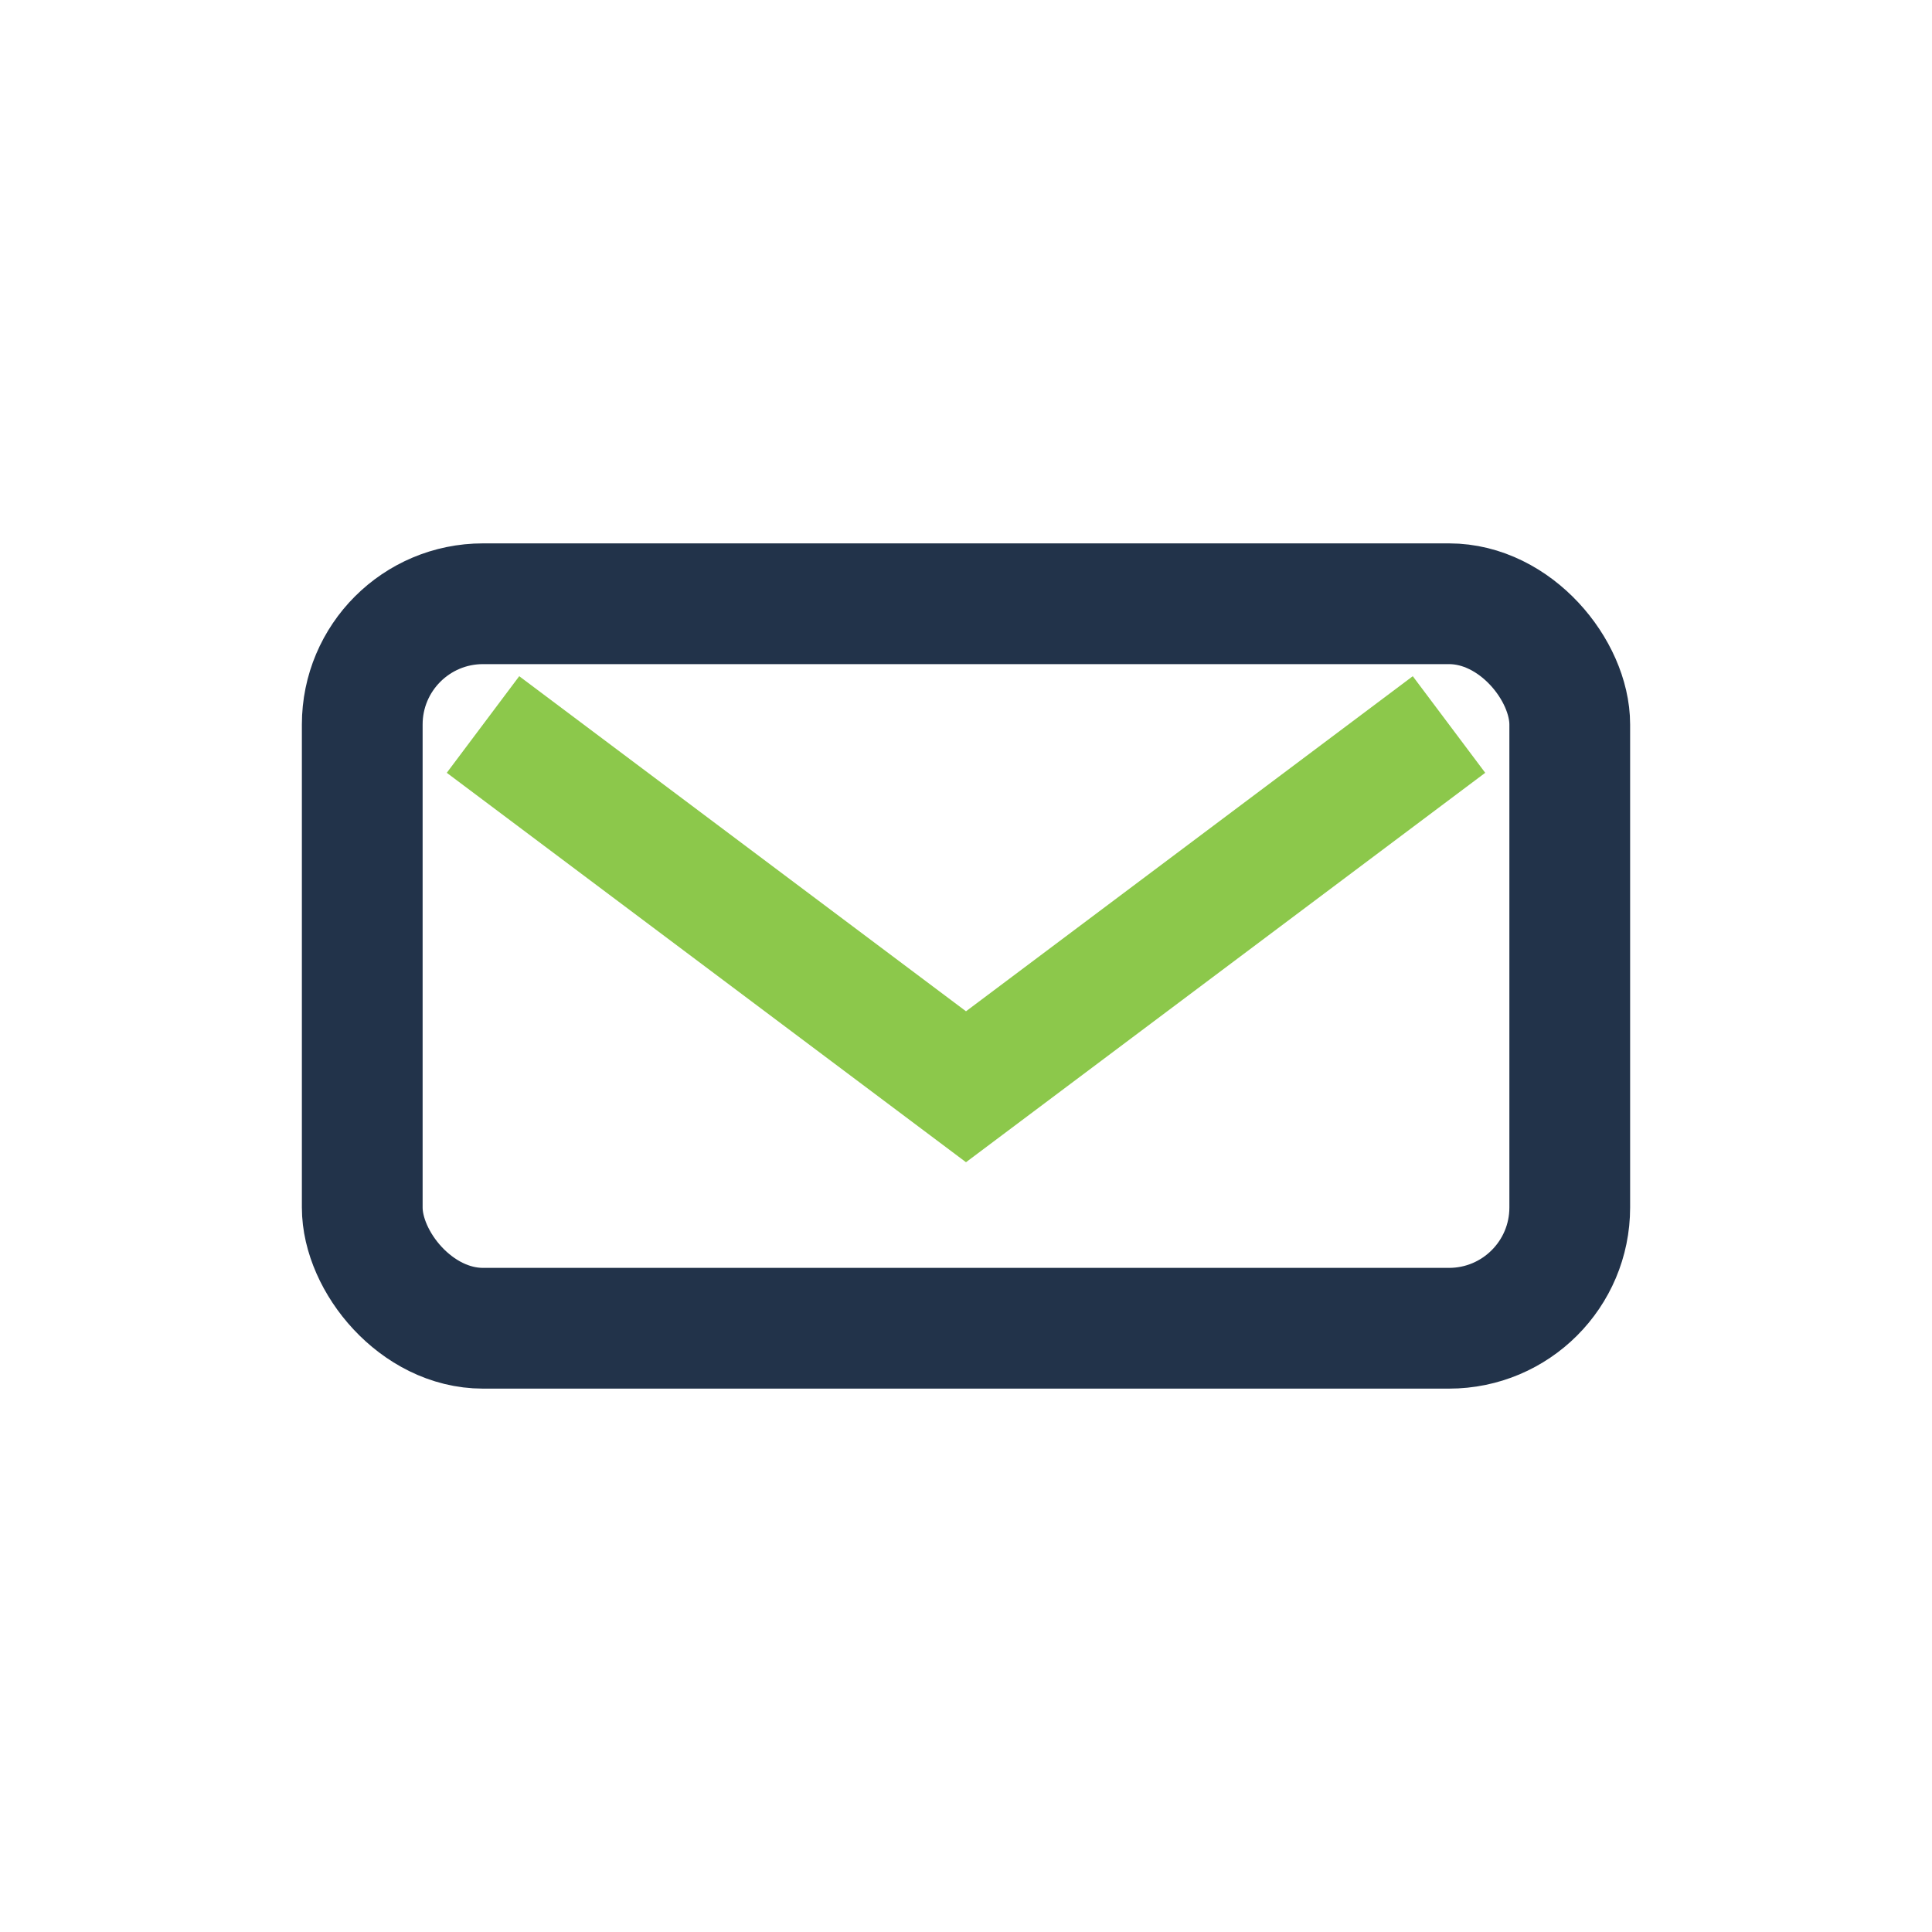
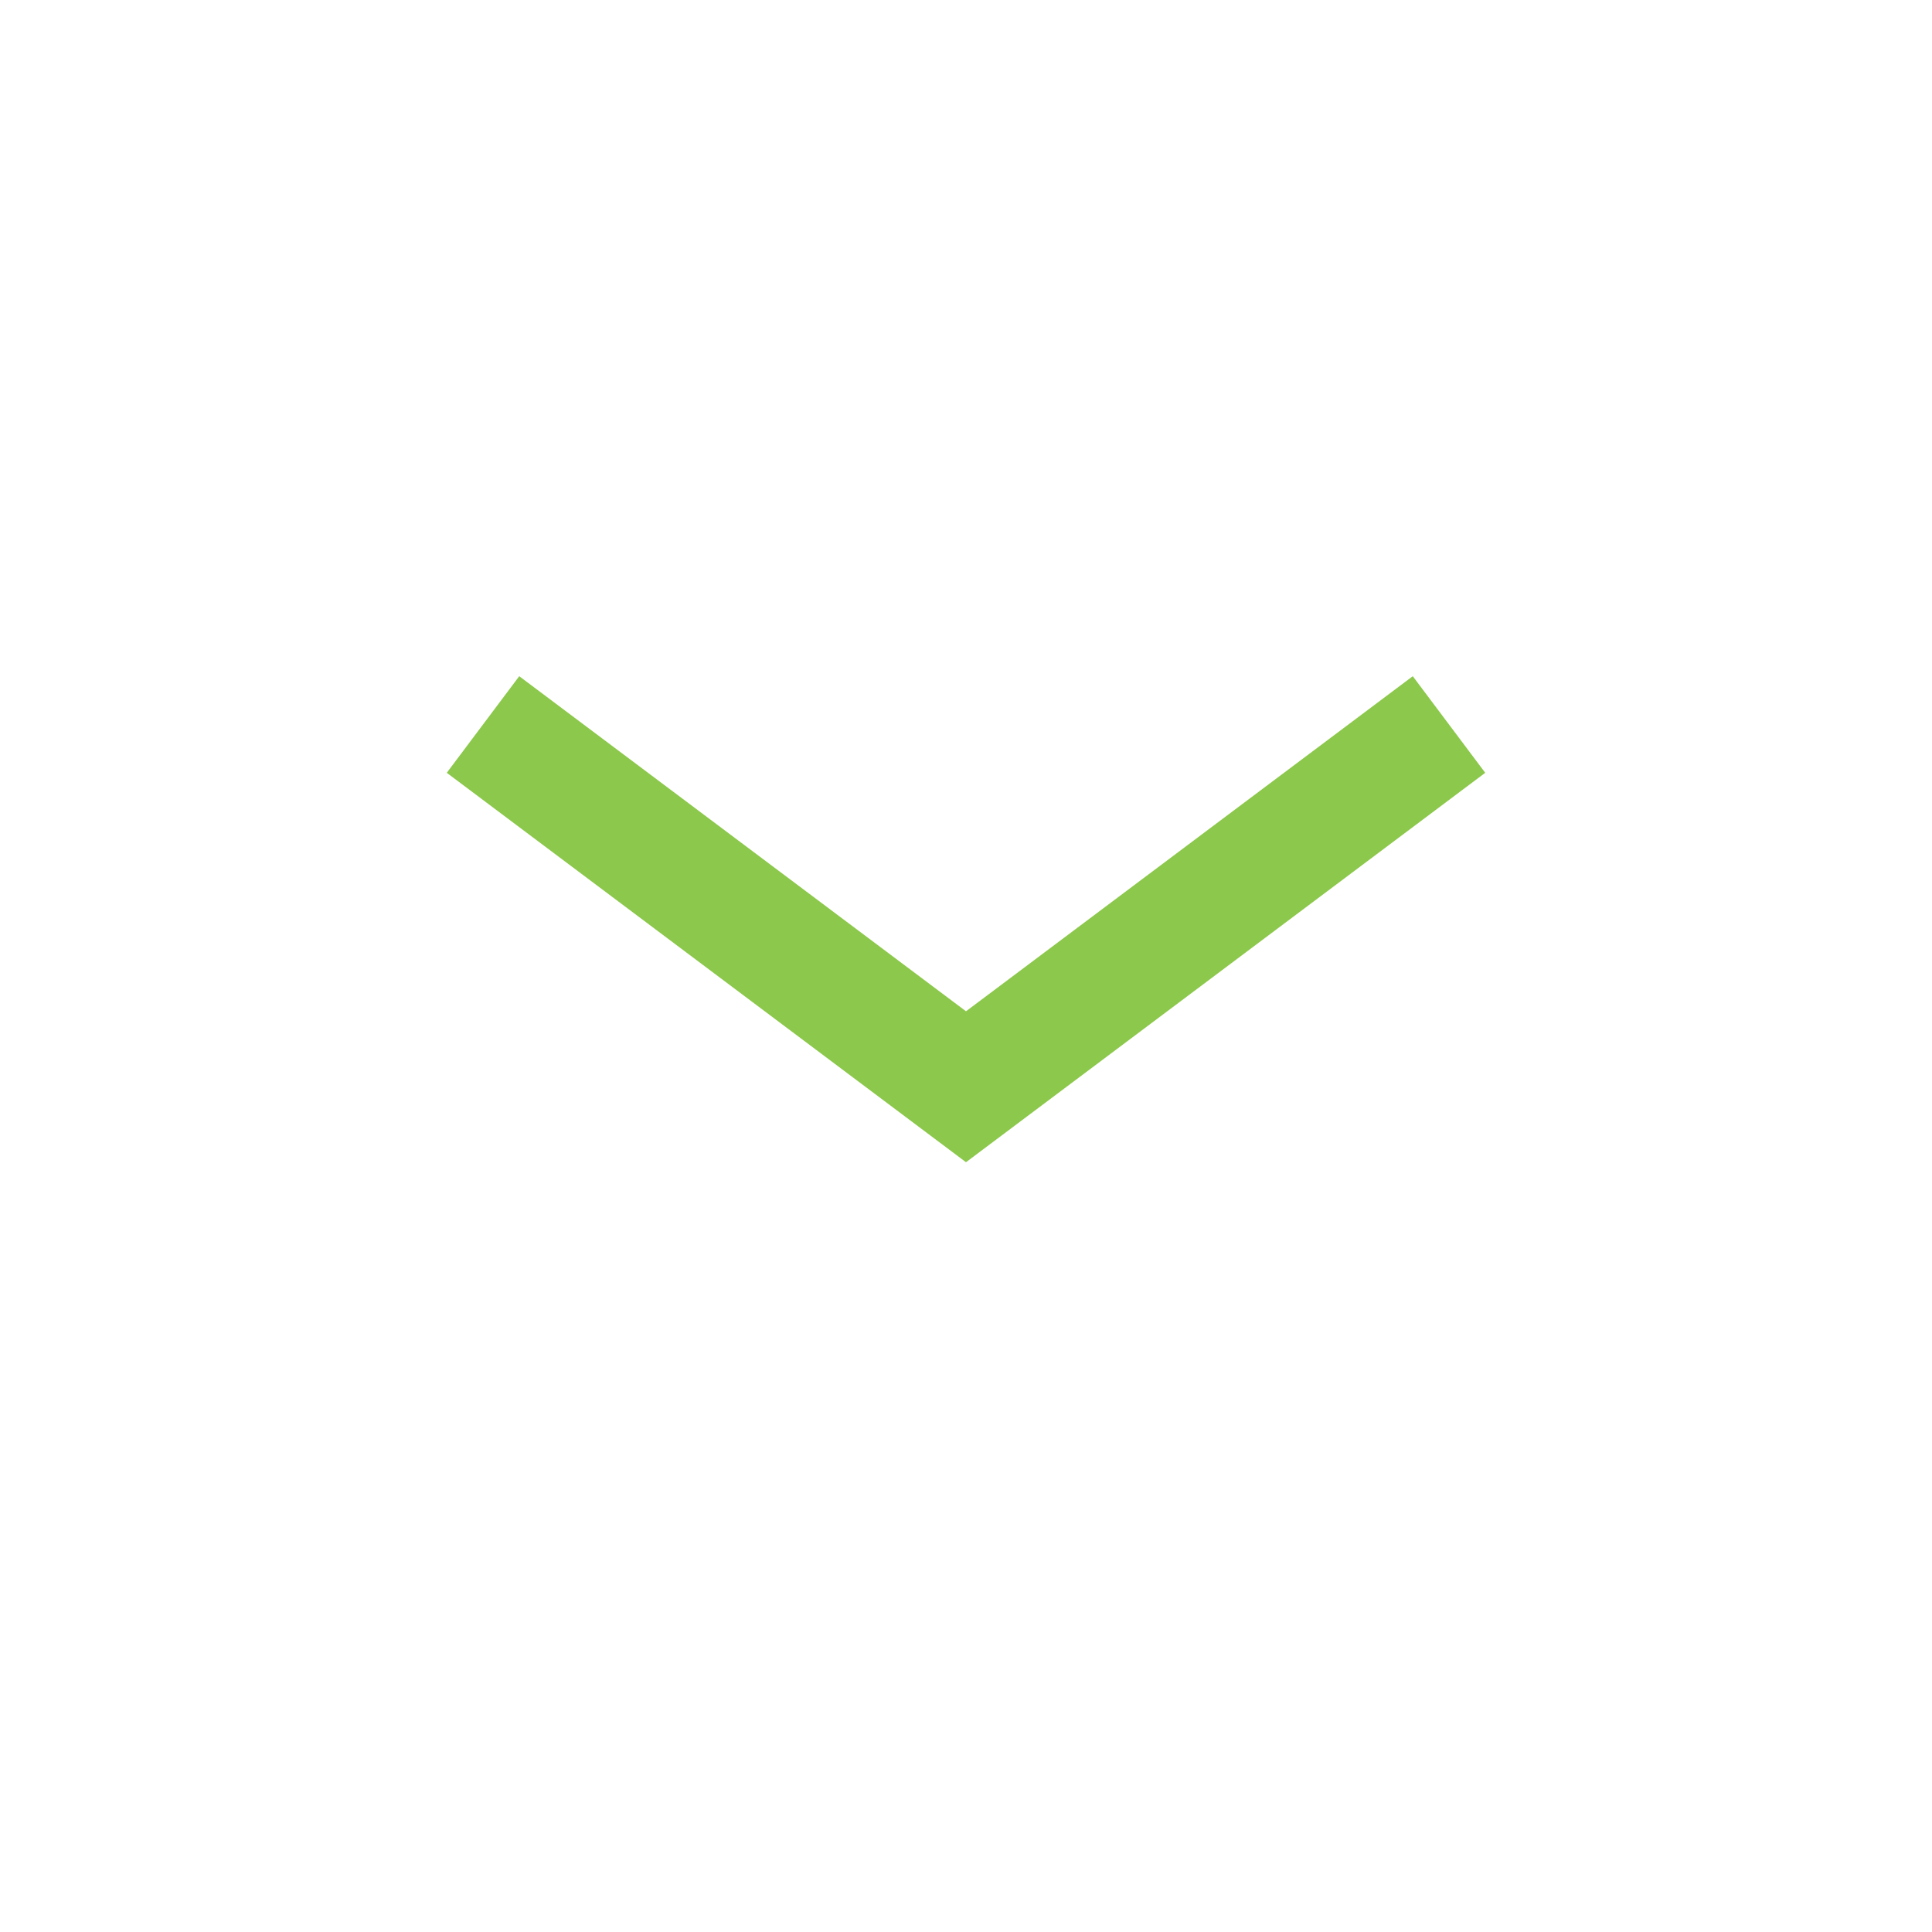
<svg xmlns="http://www.w3.org/2000/svg" width="32" height="32" viewBox="0 0 32 32">
-   <rect x="6" y="10" width="20" height="12" rx="2" fill="none" stroke="#22334A" stroke-width="2" />
  <path d="M8 12l8 6 8-6" fill="none" stroke="#8CC84B" stroke-width="2" />
</svg>